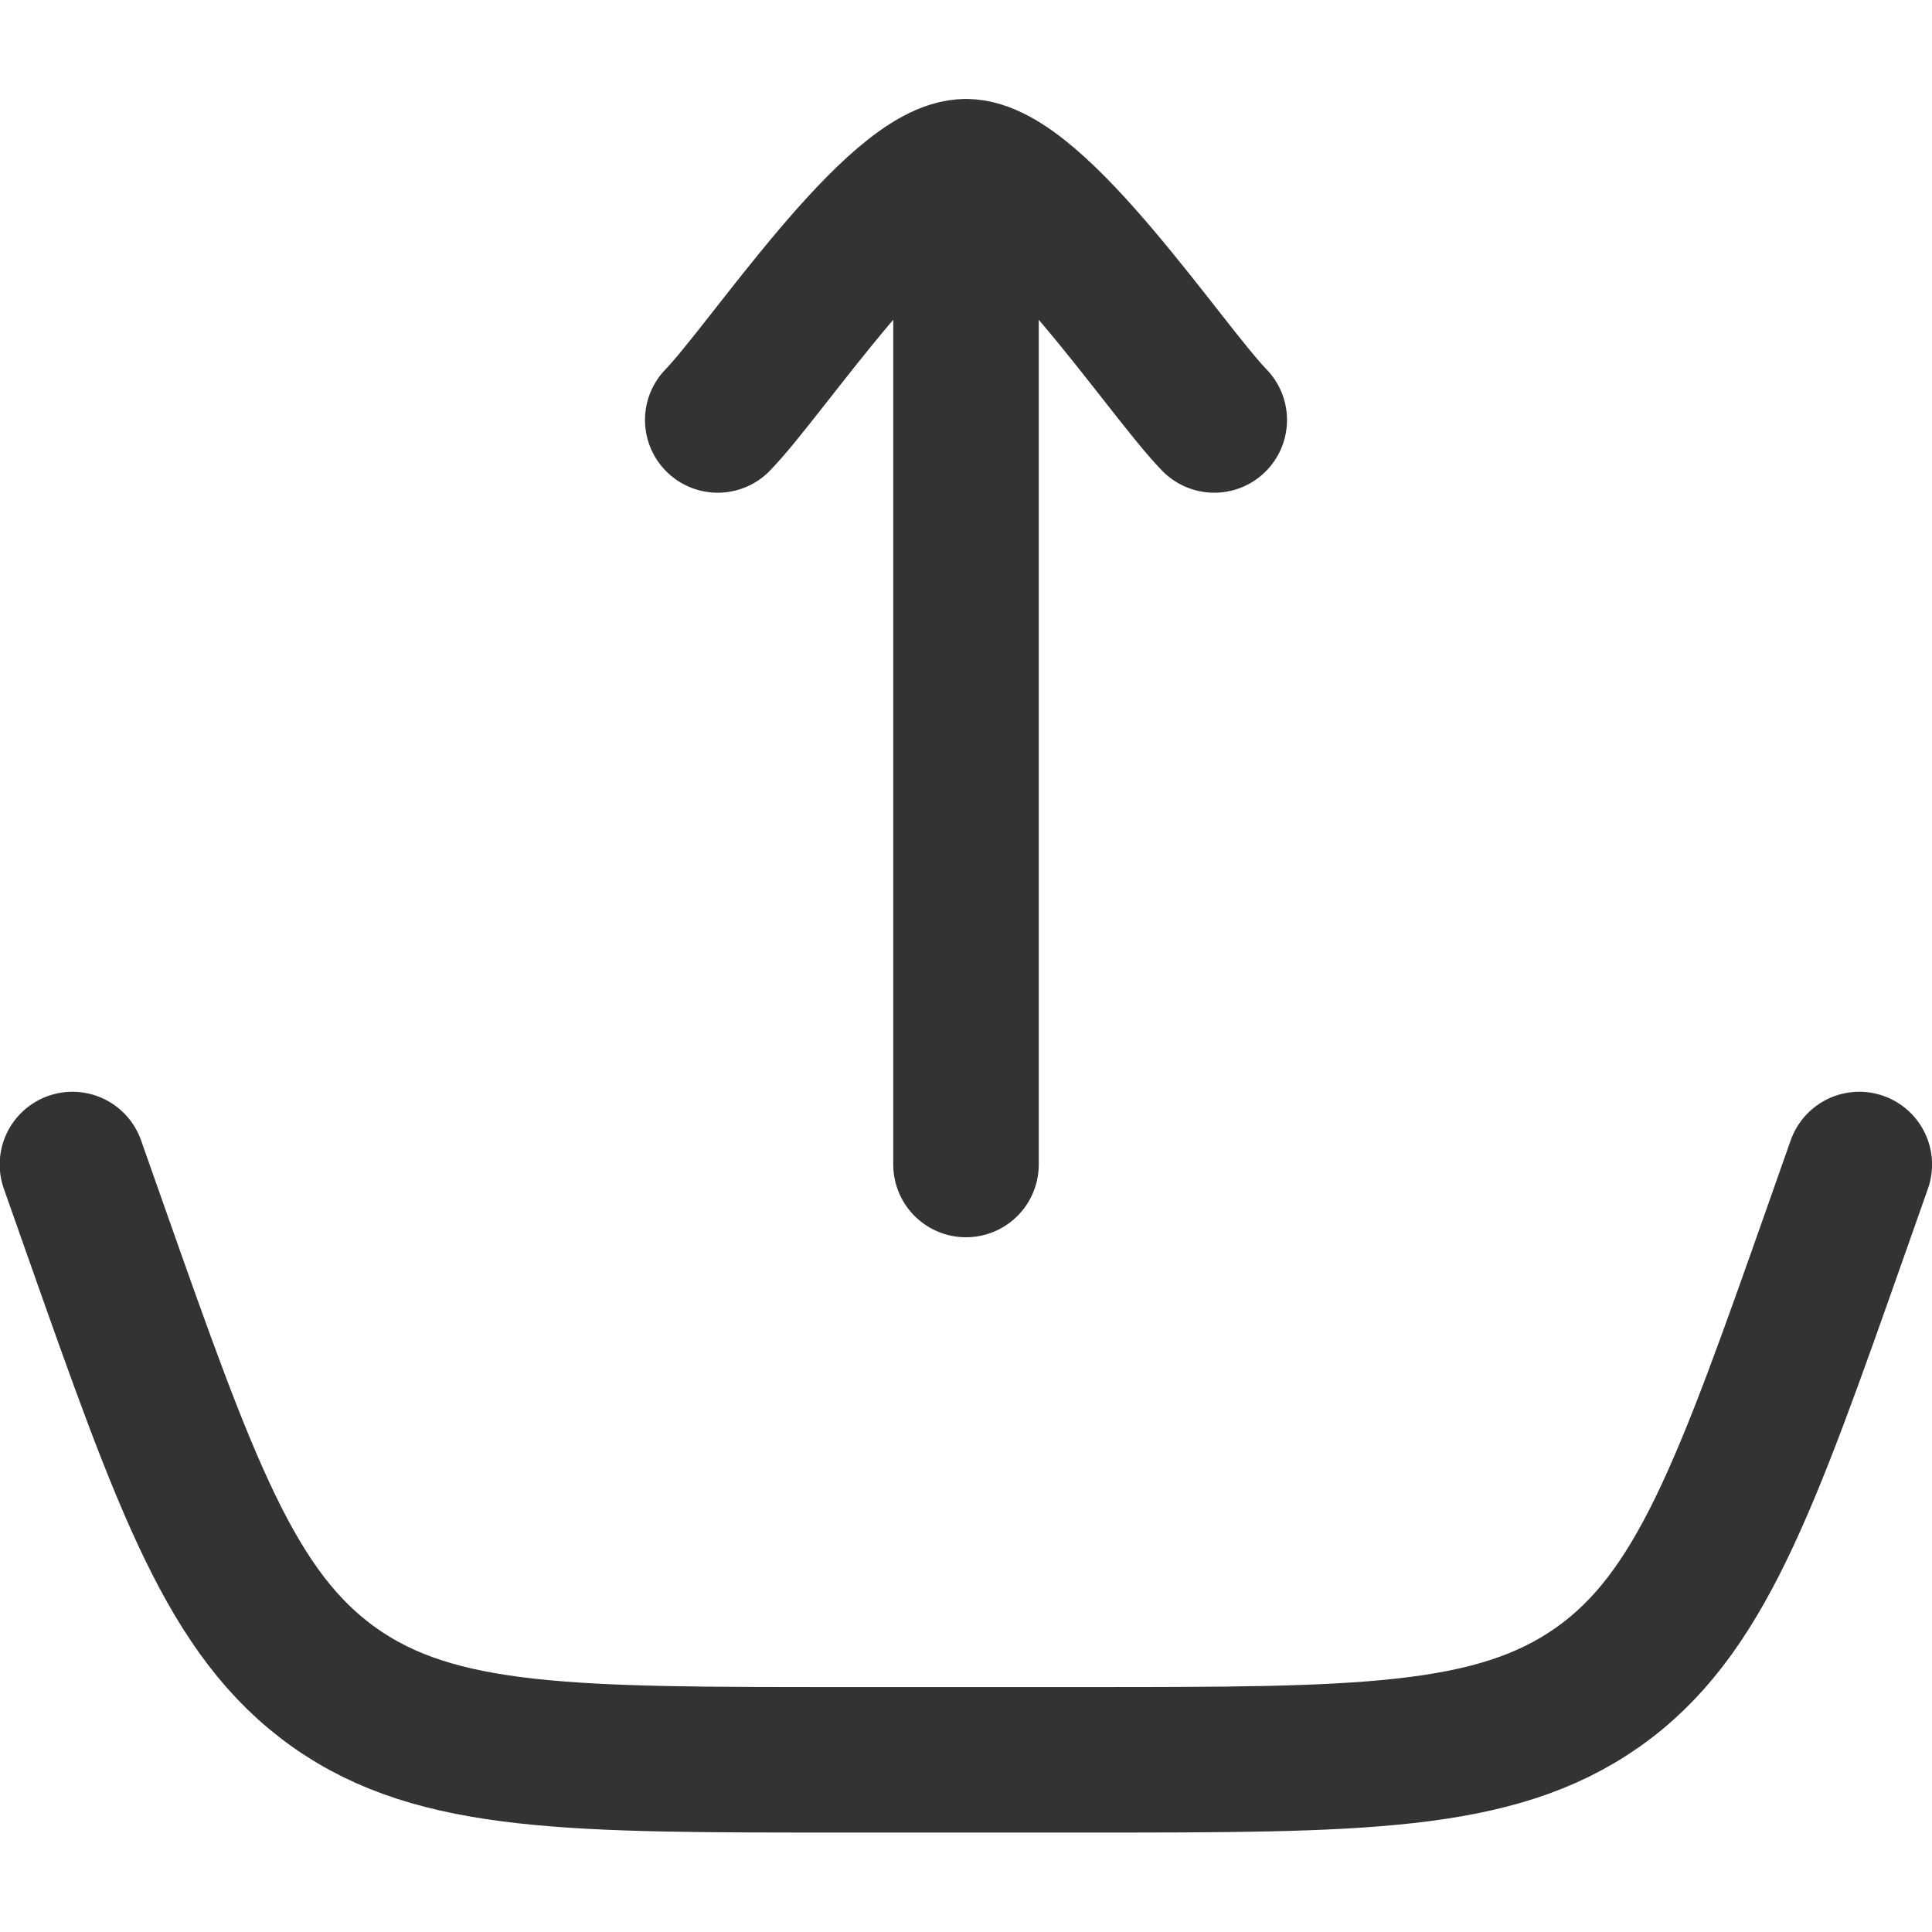
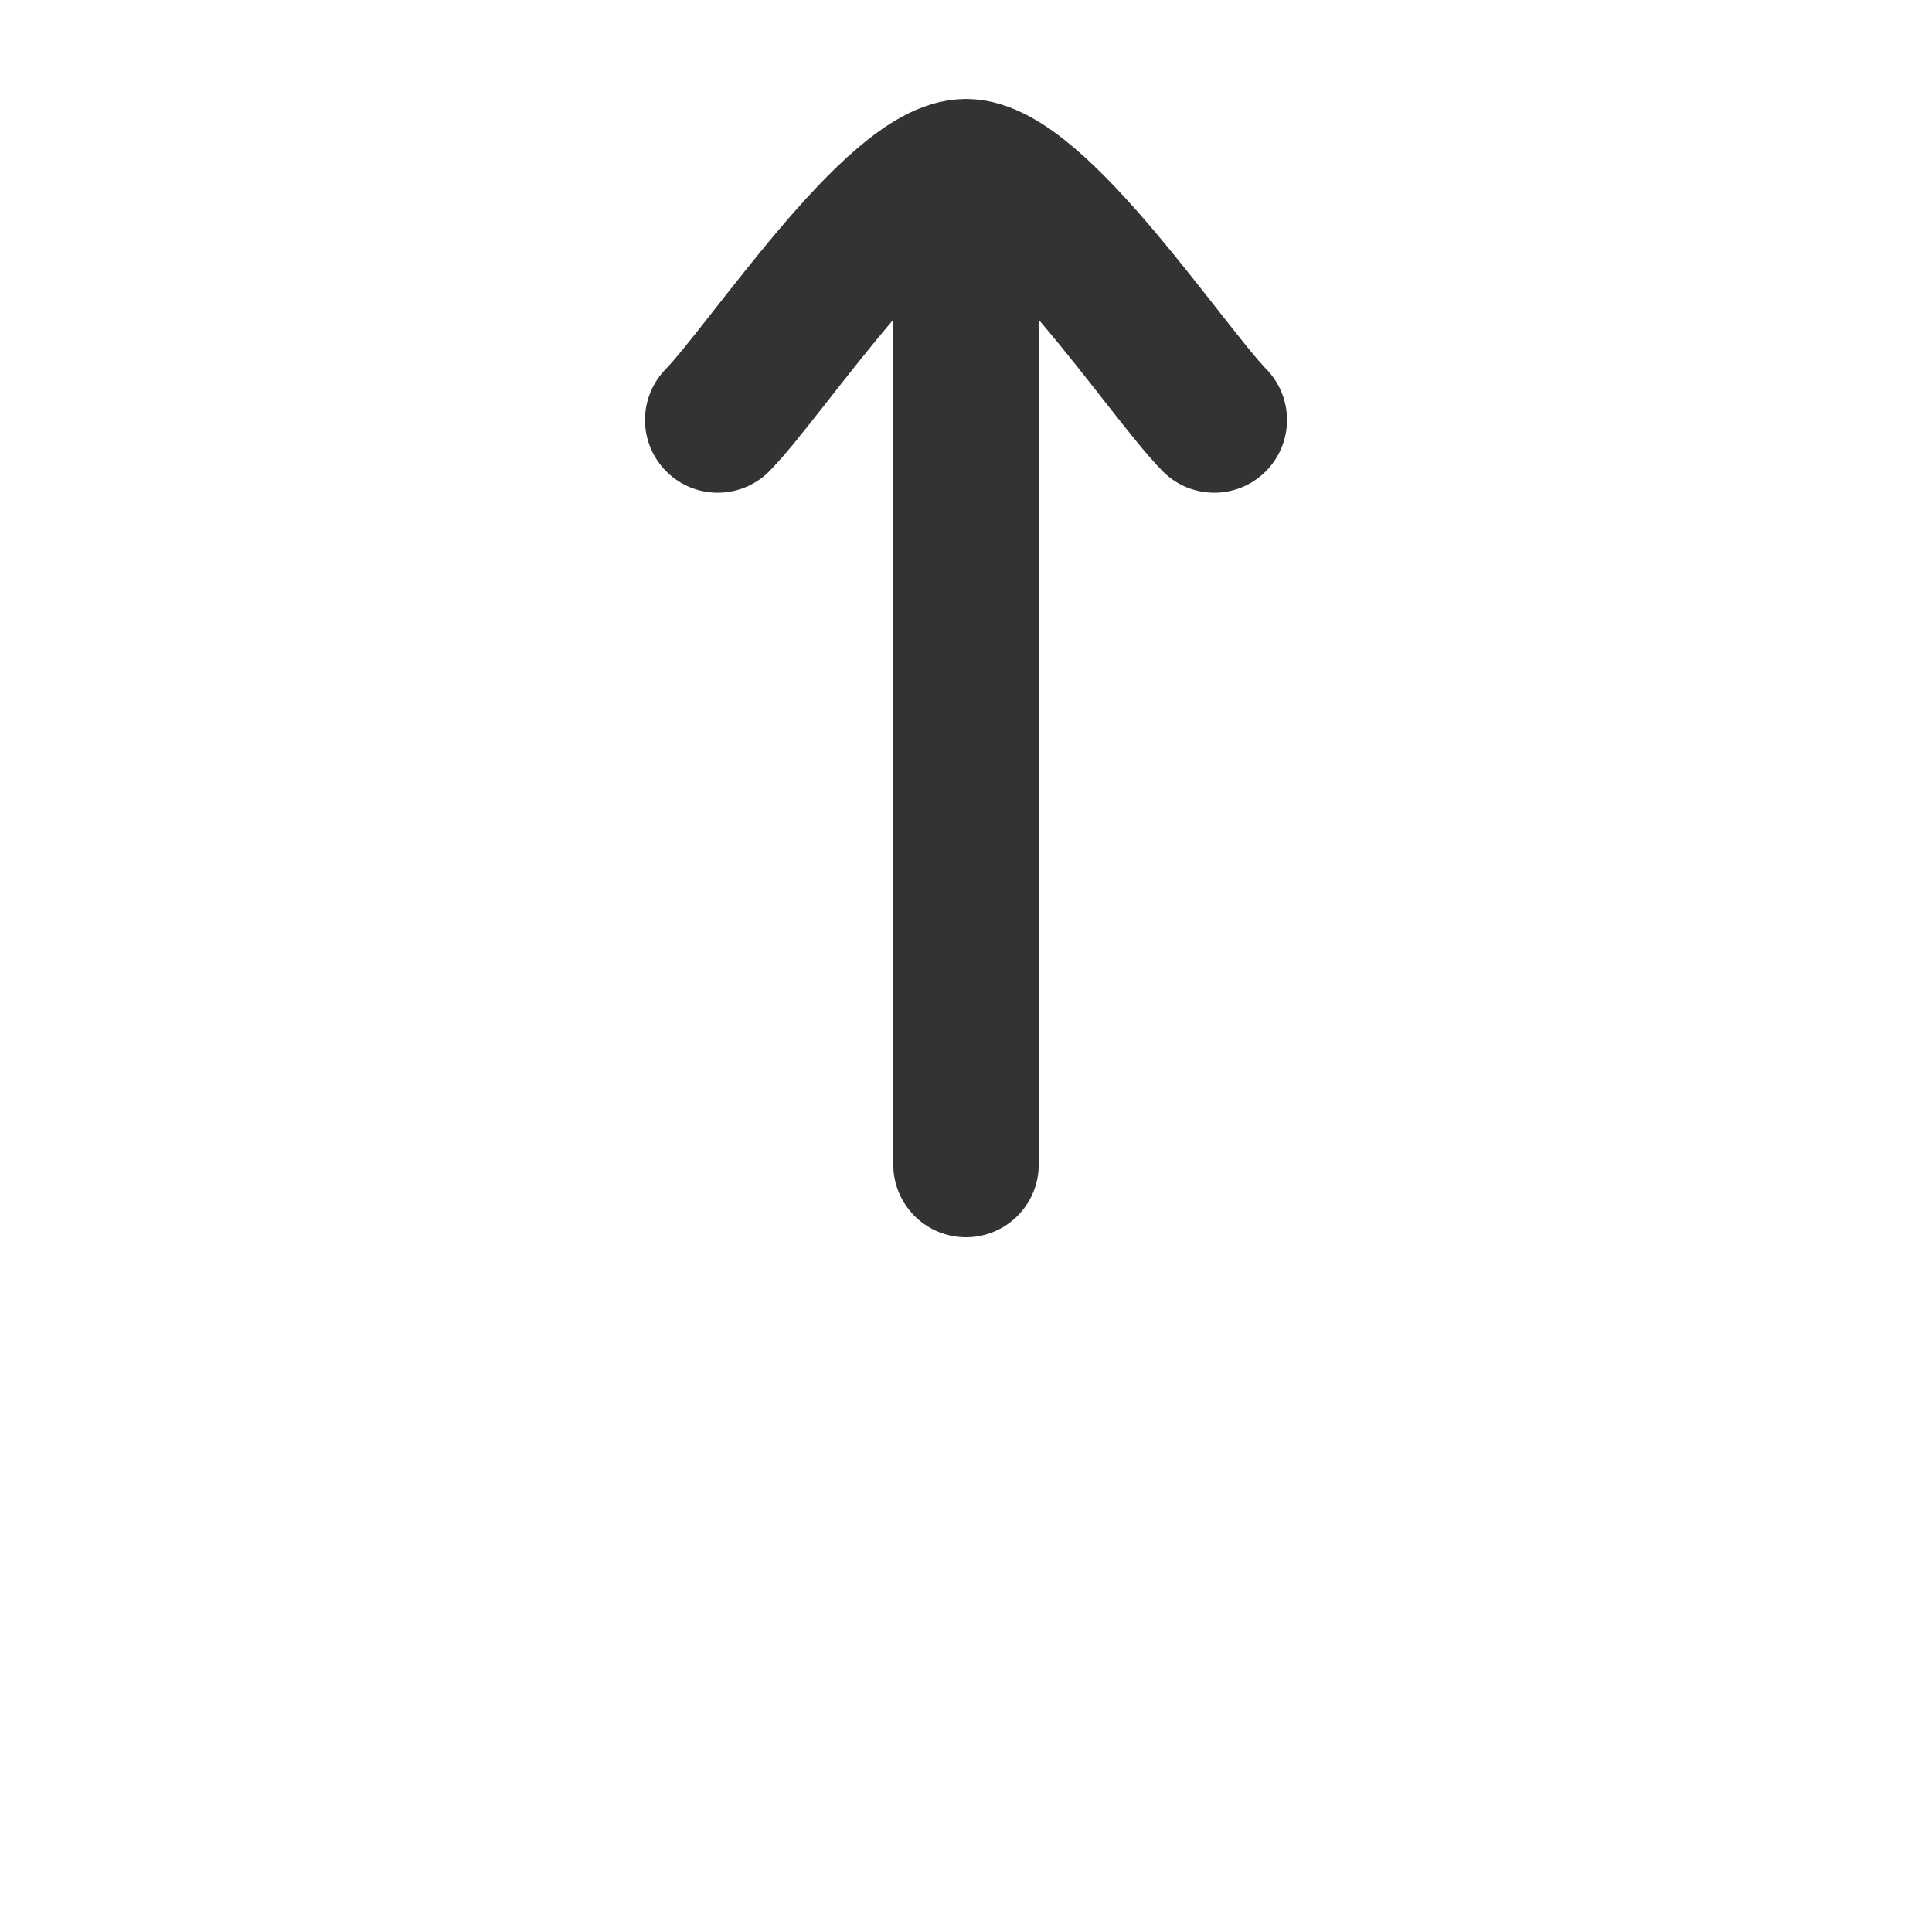
<svg xmlns="http://www.w3.org/2000/svg" width="16" height="16" viewBox="0 0 16 16">
  <defs>
    <clipPath id="clip-path">
      <rect id="Rectangle_5320" data-name="Rectangle 5320" width="16" height="16" transform="translate(420 368)" fill="#fff" stroke="#707070" stroke-width="1" />
    </clipPath>
  </defs>
  <g id="Mask_Group_754" data-name="Mask Group 754" transform="translate(-420 -368)" clip-path="url(#clip-path)">
    <g id="upload-02-stroke-rounded_2_" data-name="upload-02-stroke-rounded (2)" transform="translate(418.19 366.208)">
-       <path id="Path_39310" data-name="Path 39310" d="M2.41,11.248l.192.545c.748,2.12,1.123,3.18,1.976,3.785s1.978.6,4.226.6h2.01c2.249,0,3.373,0,4.226-.6s1.228-1.664,1.976-3.785l.192-.545" transform="translate(0 0.188)" fill="none" stroke="#333" stroke-linecap="round" stroke-width="1.205" />
      <path id="Path_39311" data-name="Path 39311" d="M9.688,3.214v8.222m0-8.222c-.576,0-1.651,1.64-2.056,2.056M9.688,3.214c.576,0,1.651,1.64,2.056,2.056" transform="translate(0.122 0)" fill="none" stroke="#333" stroke-linecap="round" stroke-linejoin="round" stroke-width="1.205" />
    </g>
  </g>
</svg>